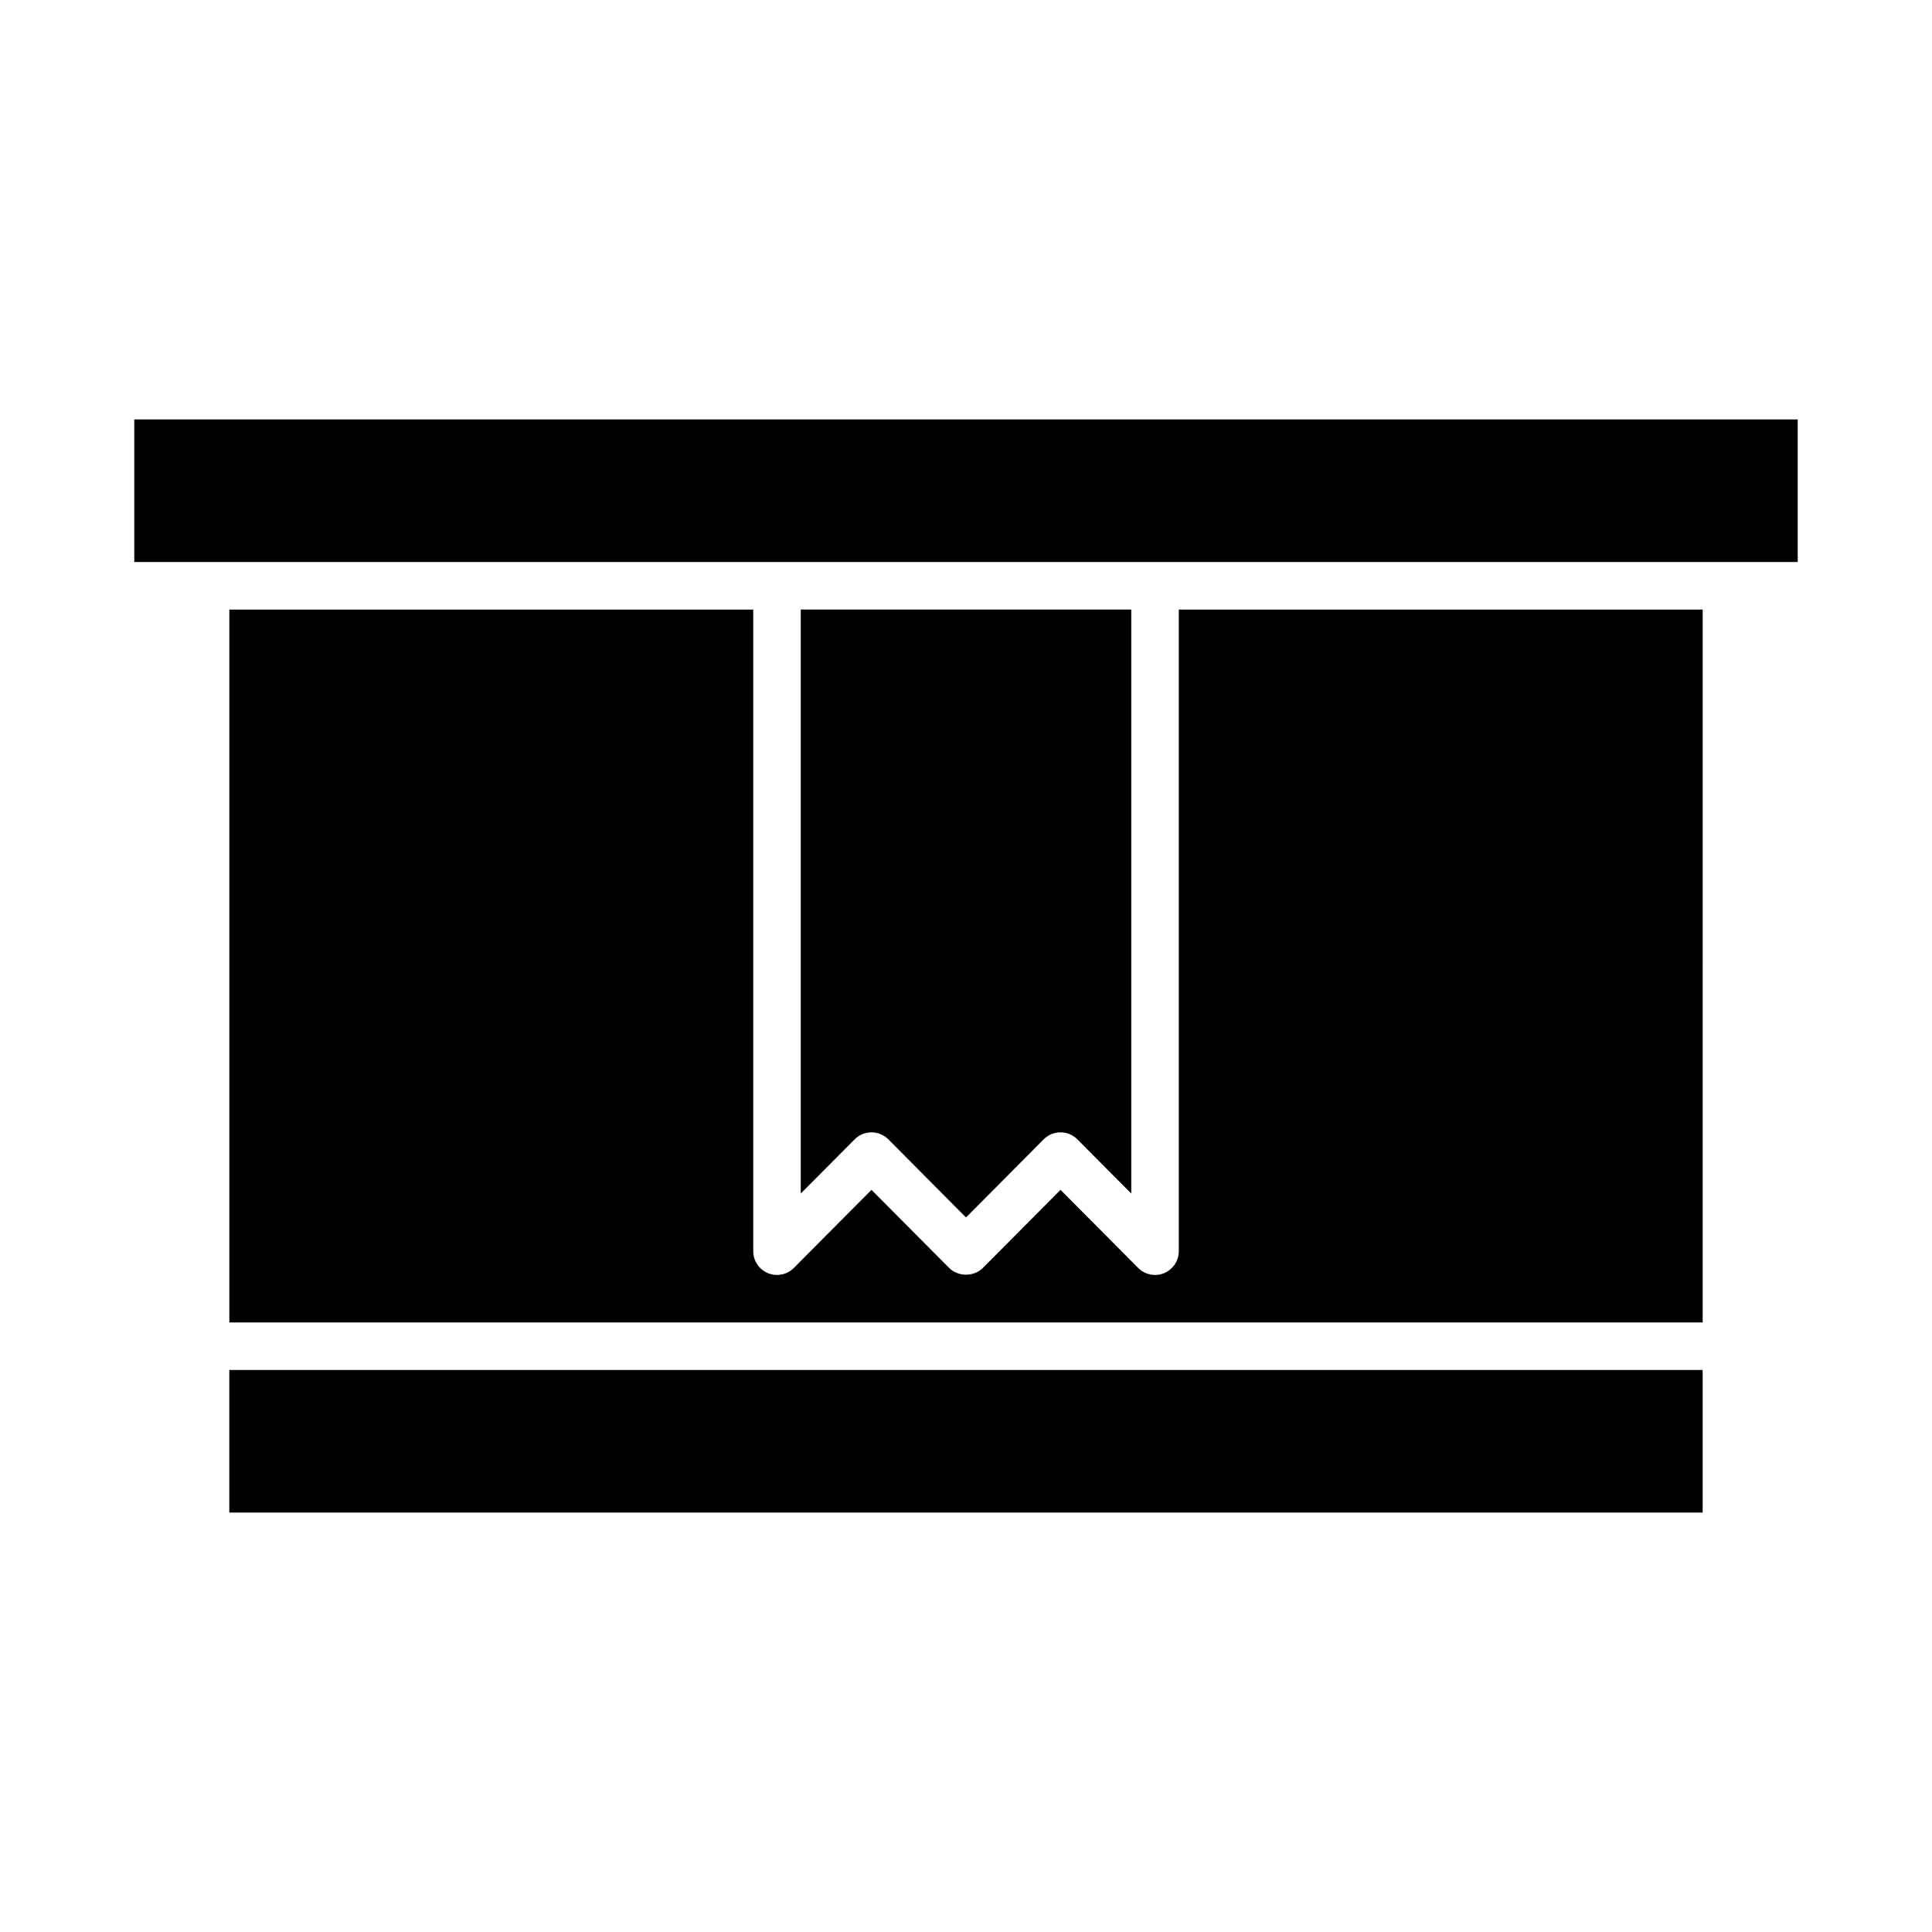
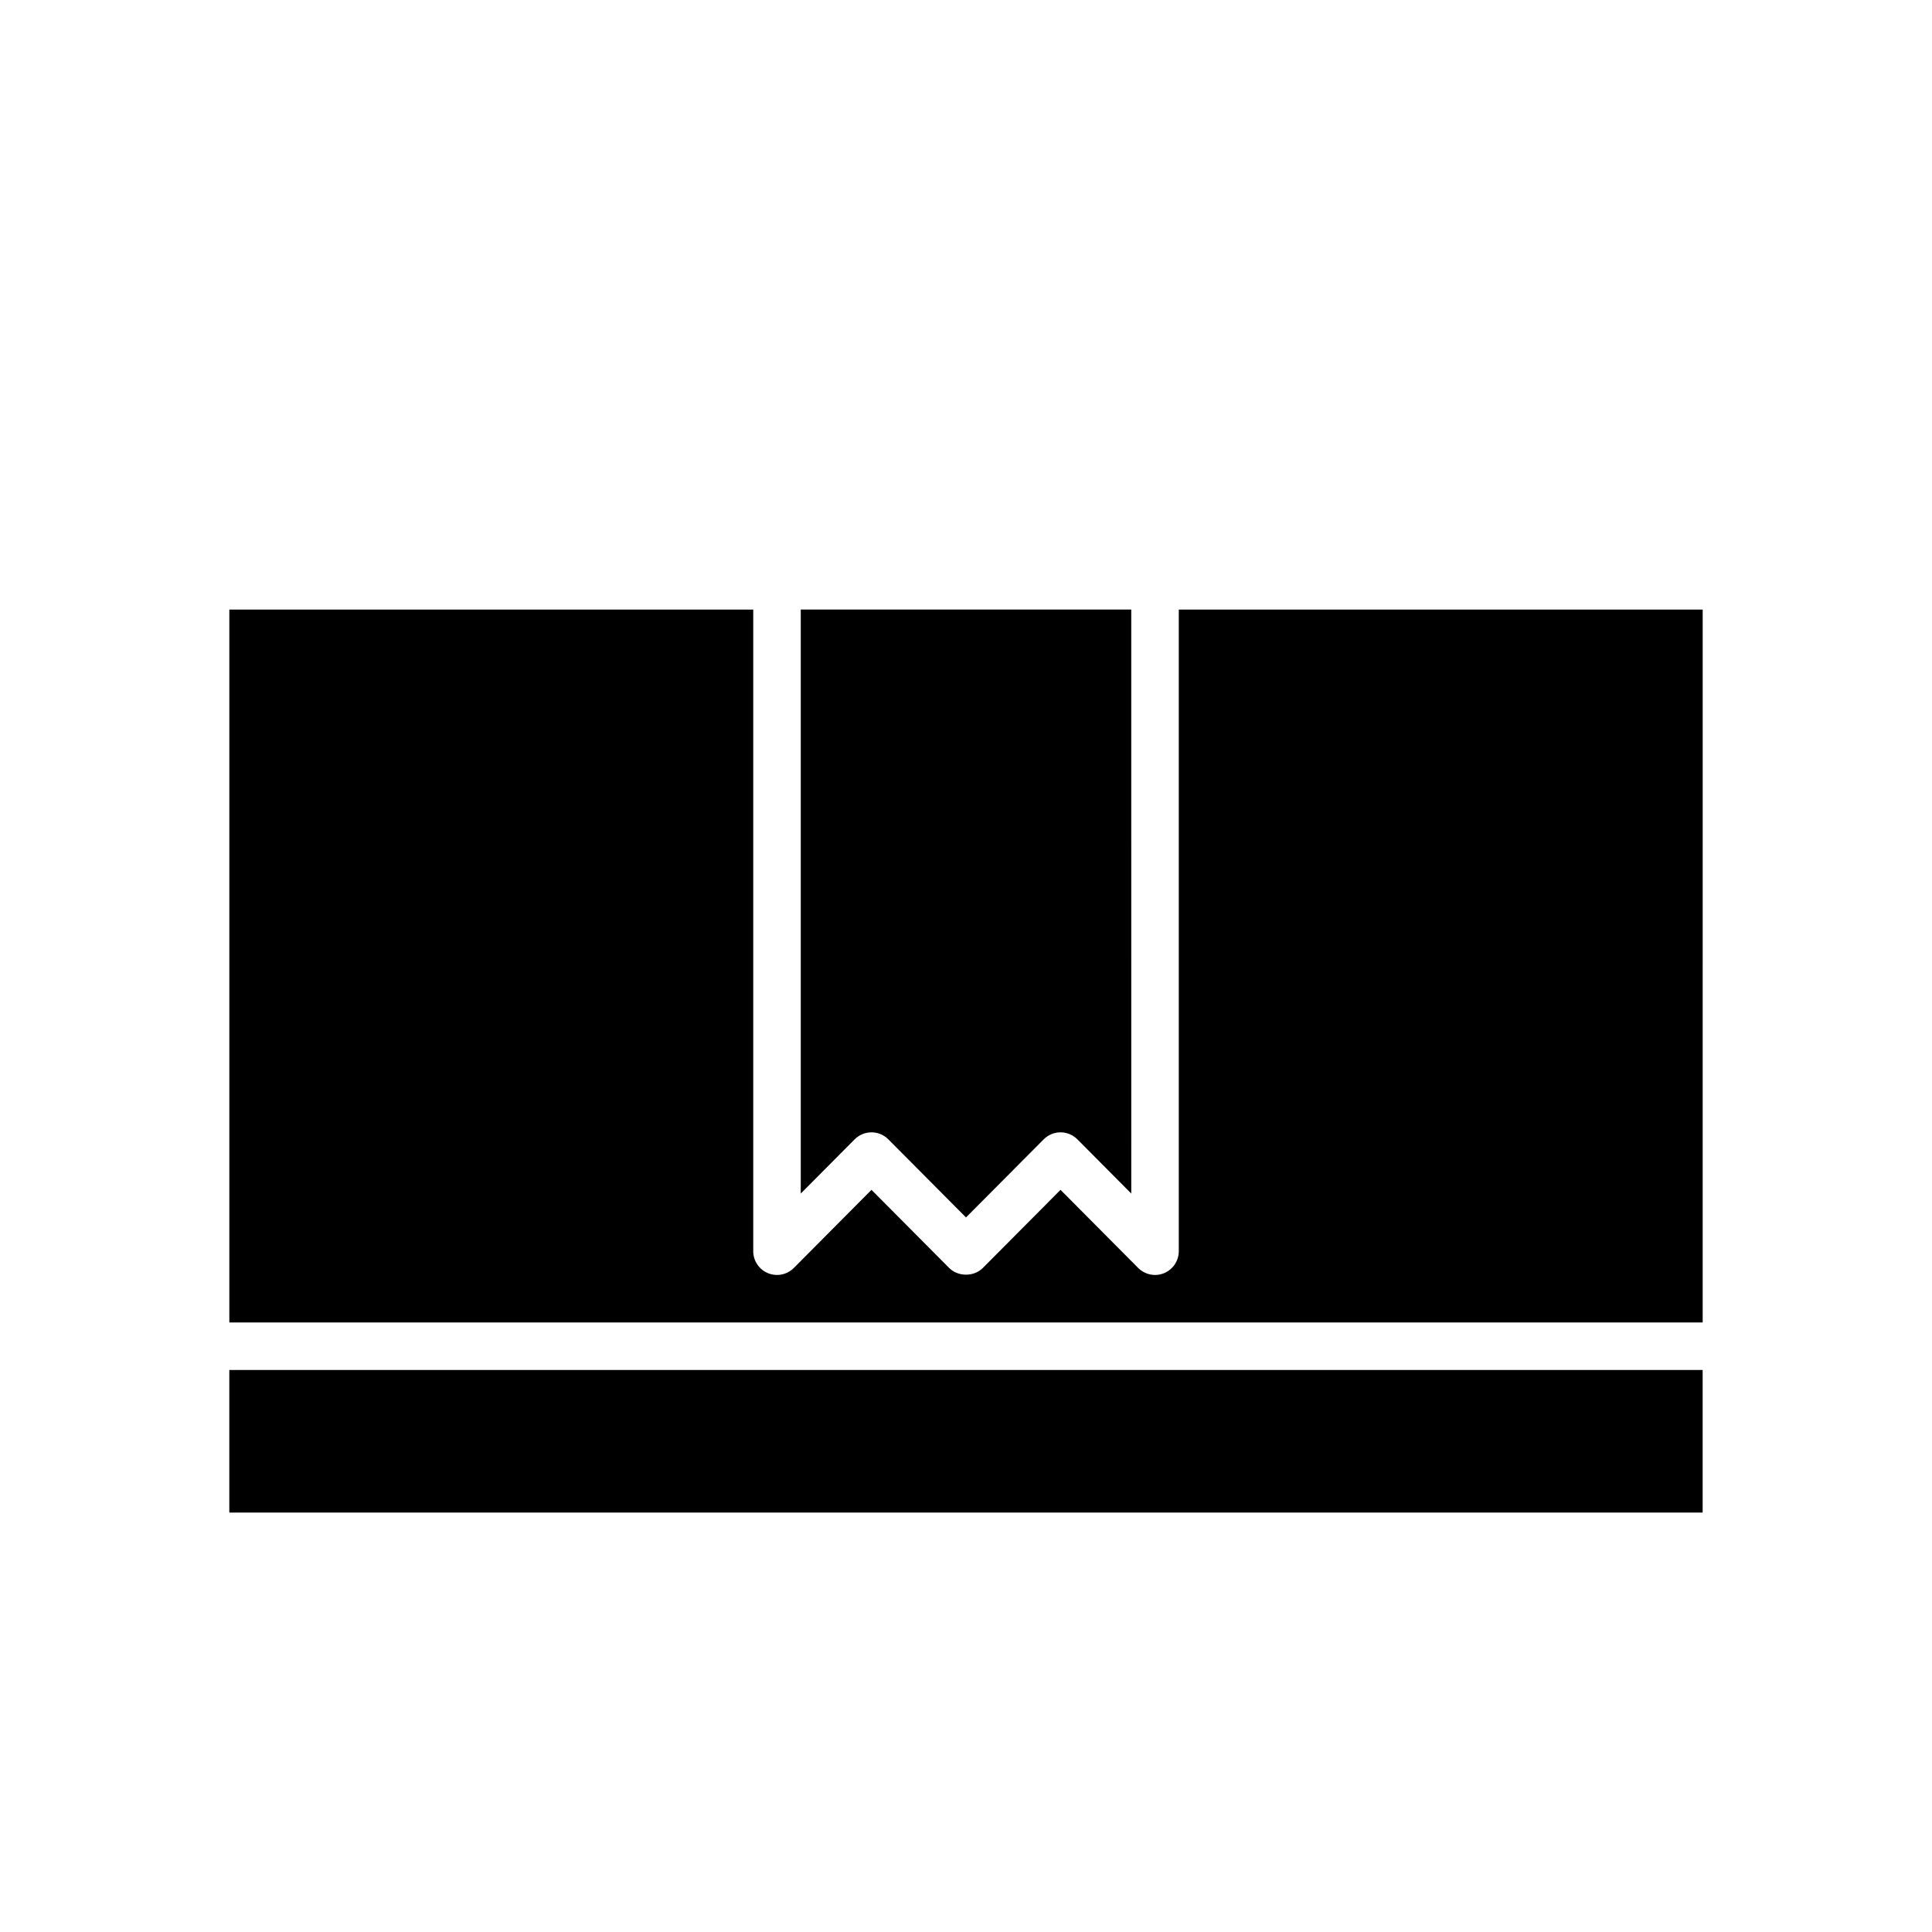
<svg xmlns="http://www.w3.org/2000/svg" fill="#000000" width="800px" height="800px" version="1.1" viewBox="144 144 512 512">
  <g>
    <path d="m595.23 305.54h-138.84v170.04c0 2.551-1.543 4.848-3.894 5.824-0.777 0.316-1.586 0.473-2.402 0.473-1.641 0-3.258-0.645-4.469-1.859l-20.574-20.695-20.582 20.695c-2.371 2.379-6.566 2.379-8.934 0l-20.582-20.695-20.574 20.695c-1.797 1.812-4.516 2.352-6.867 1.379-2.359-0.973-3.894-3.269-3.894-5.824v-170.03h-138.84v188.93h390.45z" />
    <path d="m204.77 507.06h390.45v37.785h-390.45z" />
    <path d="m379.42 445.94 20.582 20.695 20.582-20.695c1.184-1.188 2.793-1.859 4.469-1.859s3.285 0.672 4.469 1.859l14.277 14.363-0.004-154.77h-87.586v154.77l14.277-14.363c1.18-1.188 2.793-1.859 4.469-1.859 1.68 0 3.281 0.668 4.465 1.859z" />
-     <path d="m349.91 292.94h270.5v-37.785h-440.83v37.785z" />
  </g>
</svg>